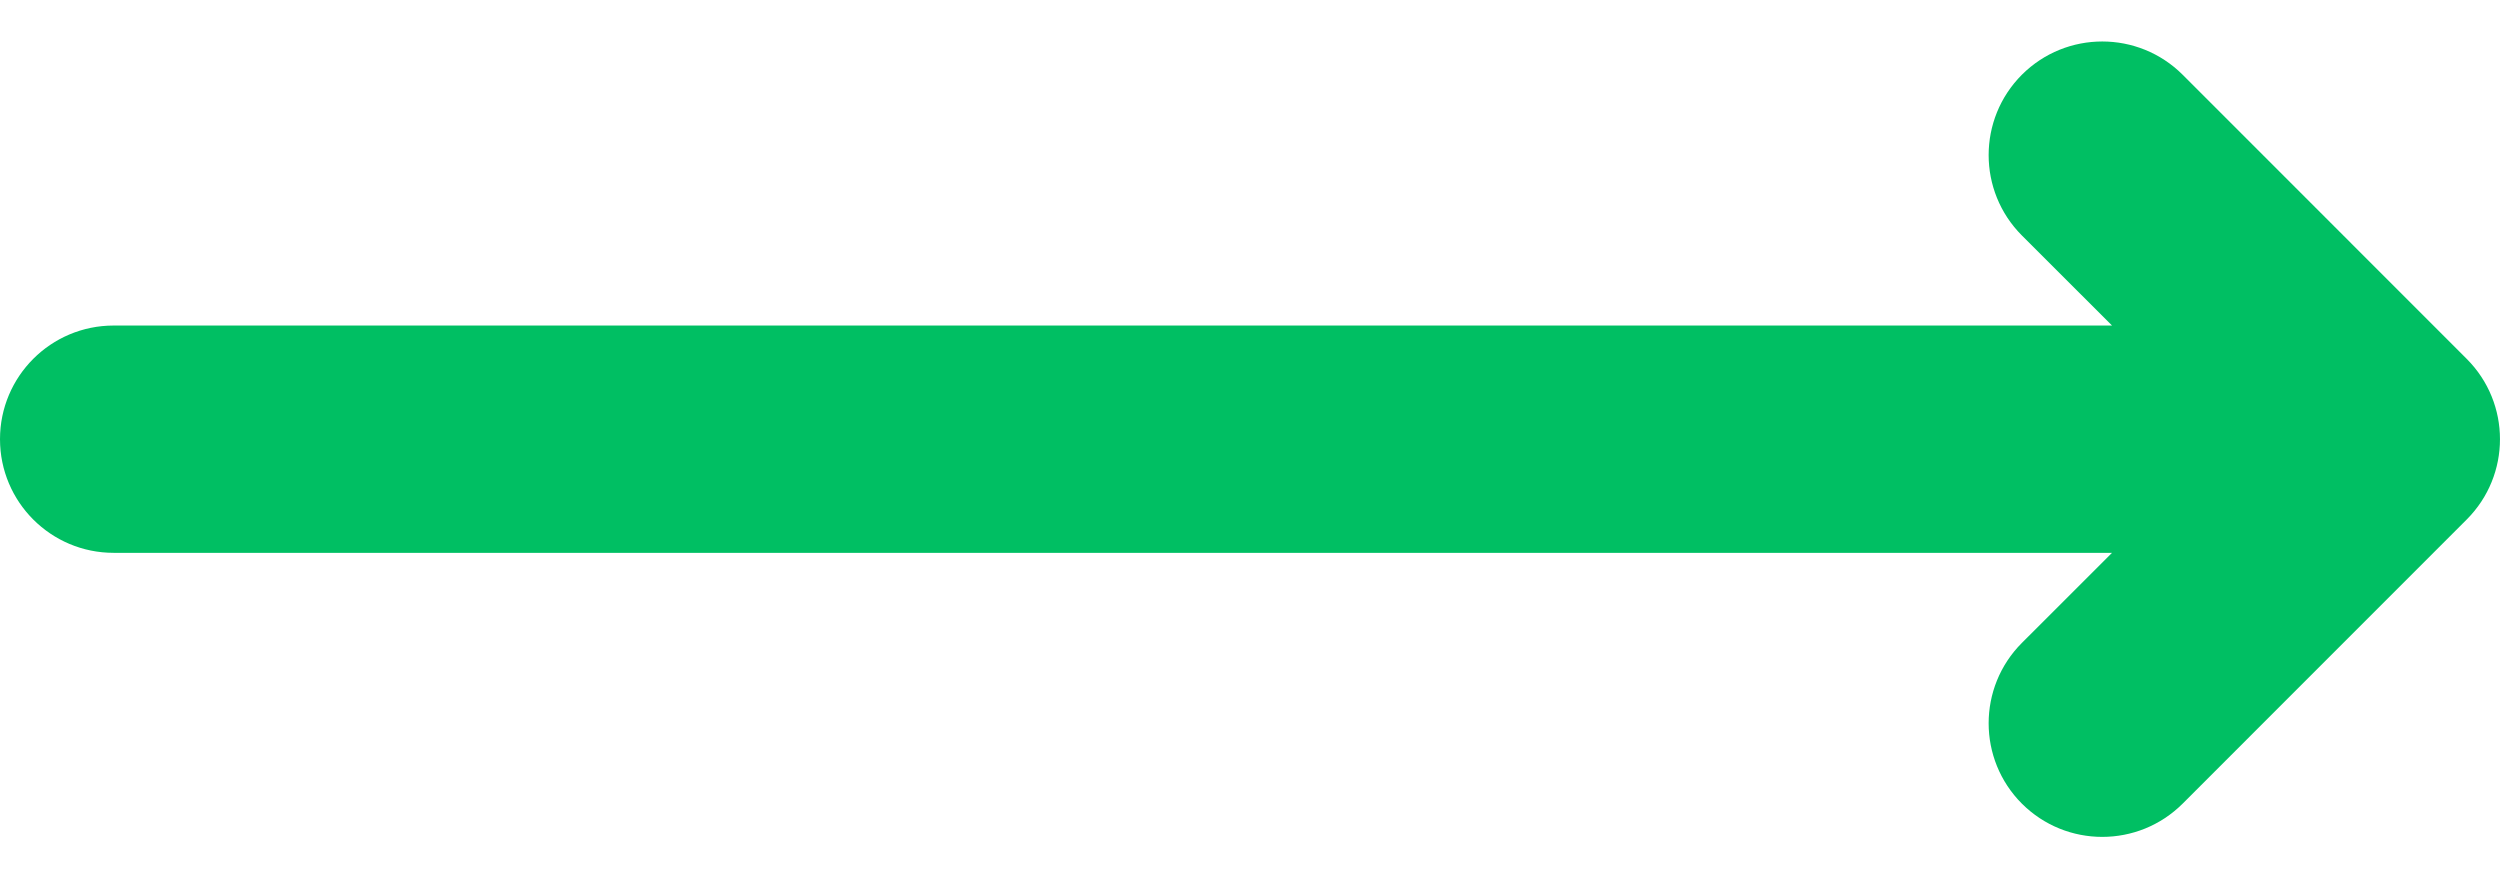
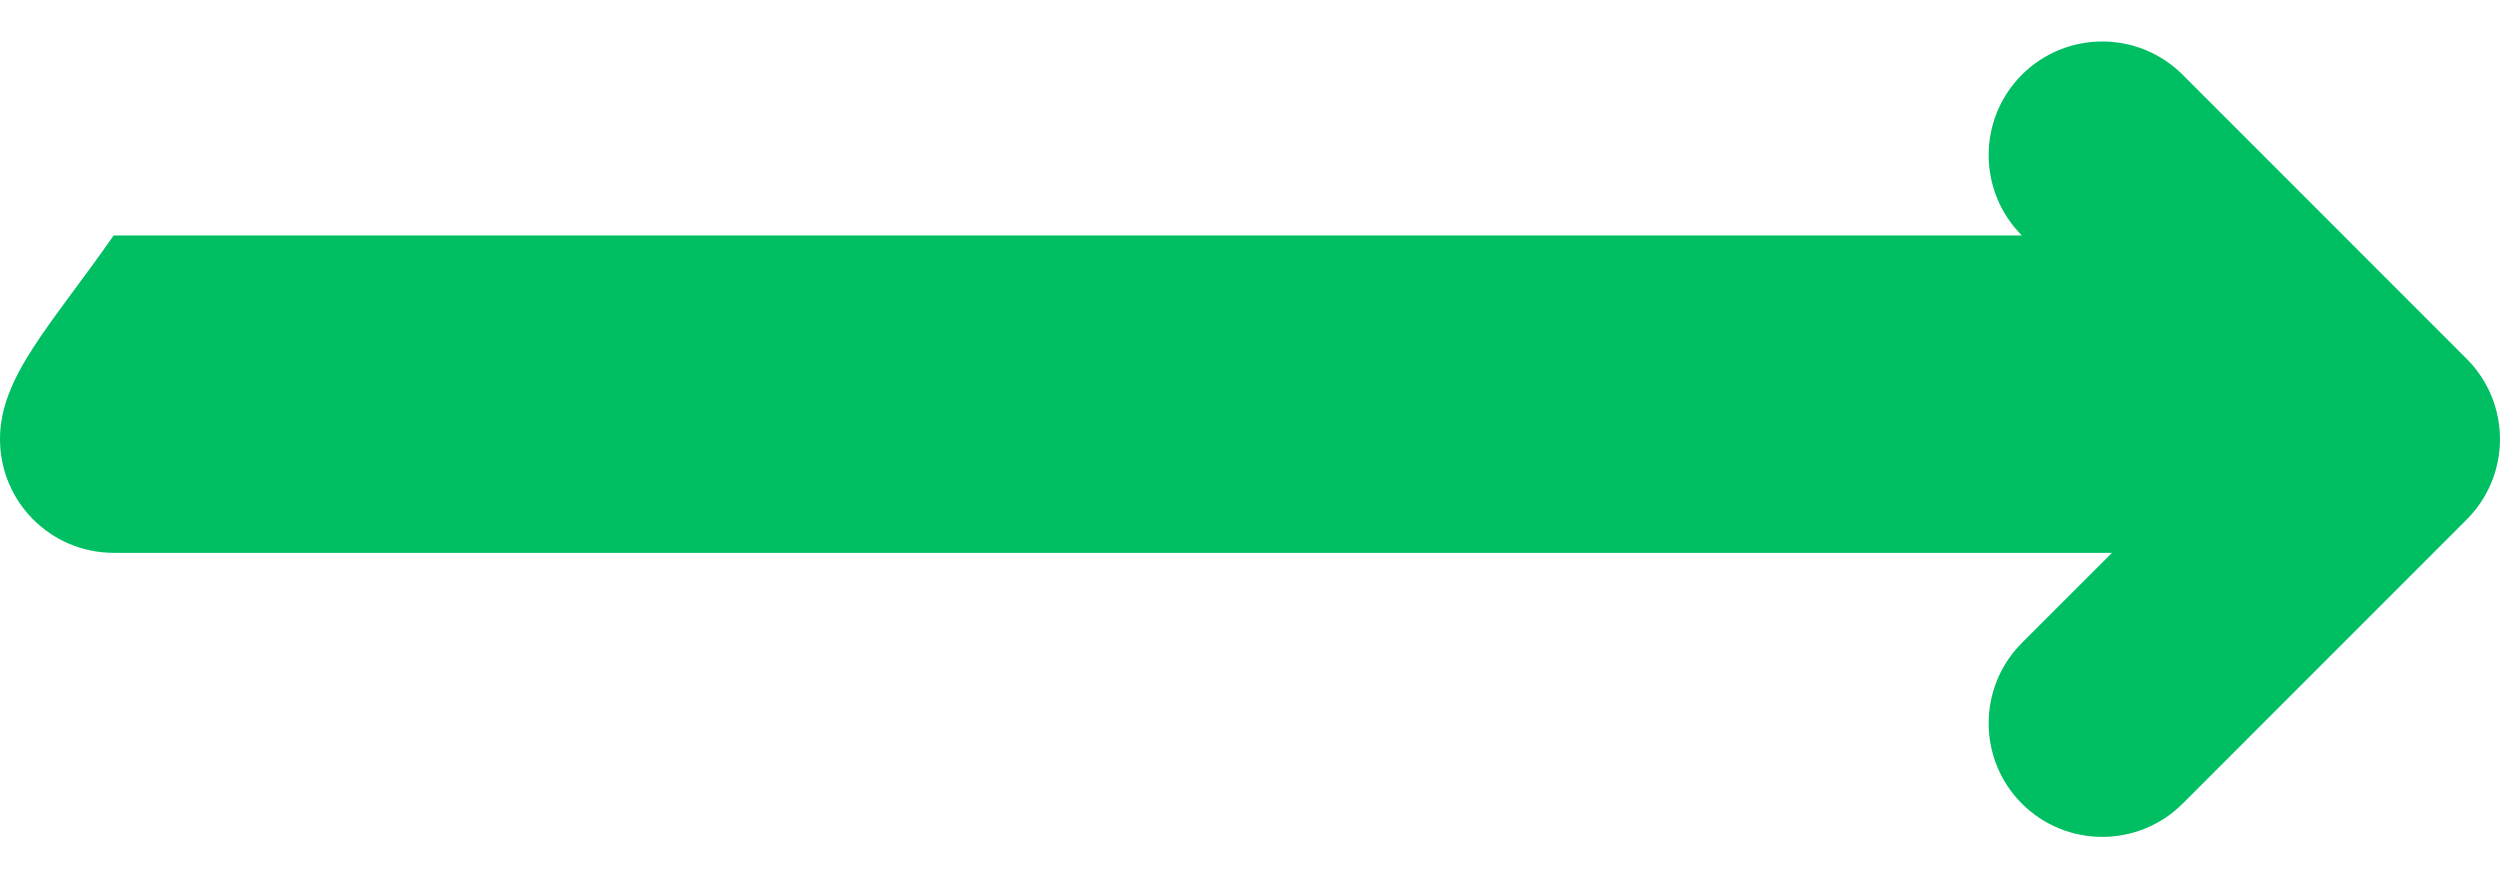
<svg xmlns="http://www.w3.org/2000/svg" width="37" height="13" viewBox="0 0 37 13" fill="none">
-   <path d="M32.303 1.106C31.646 0.45 30.581 0.45 29.924 1.106C29.268 1.763 29.268 2.828 29.924 3.485L31.258 4.818H1.682C0.753 4.818 0 5.571 0 6.5C0 7.429 0.753 8.182 1.682 8.182H31.258L29.924 9.515C29.268 10.172 29.268 11.237 29.924 11.894C30.253 12.222 30.683 12.386 31.113 12.386C31.544 12.386 31.974 12.222 32.303 11.894L36.507 7.689C37.164 7.032 37.164 5.968 36.507 5.311L32.303 1.106Z" fill="#00bf63" />
+   <path d="M32.303 1.106C31.646 0.45 30.581 0.45 29.924 1.106C29.268 1.763 29.268 2.828 29.924 3.485H1.682C0.753 4.818 0 5.571 0 6.5C0 7.429 0.753 8.182 1.682 8.182H31.258L29.924 9.515C29.268 10.172 29.268 11.237 29.924 11.894C30.253 12.222 30.683 12.386 31.113 12.386C31.544 12.386 31.974 12.222 32.303 11.894L36.507 7.689C37.164 7.032 37.164 5.968 36.507 5.311L32.303 1.106Z" fill="#00bf63" />
</svg>